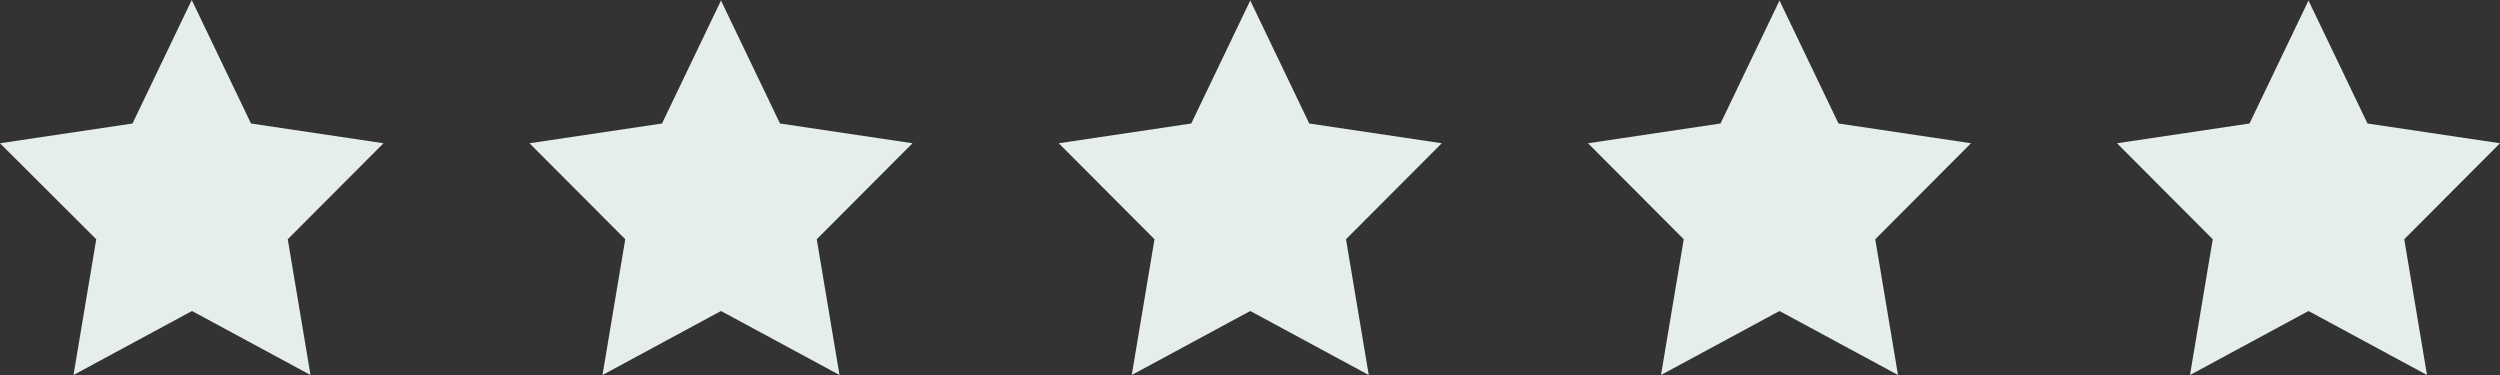
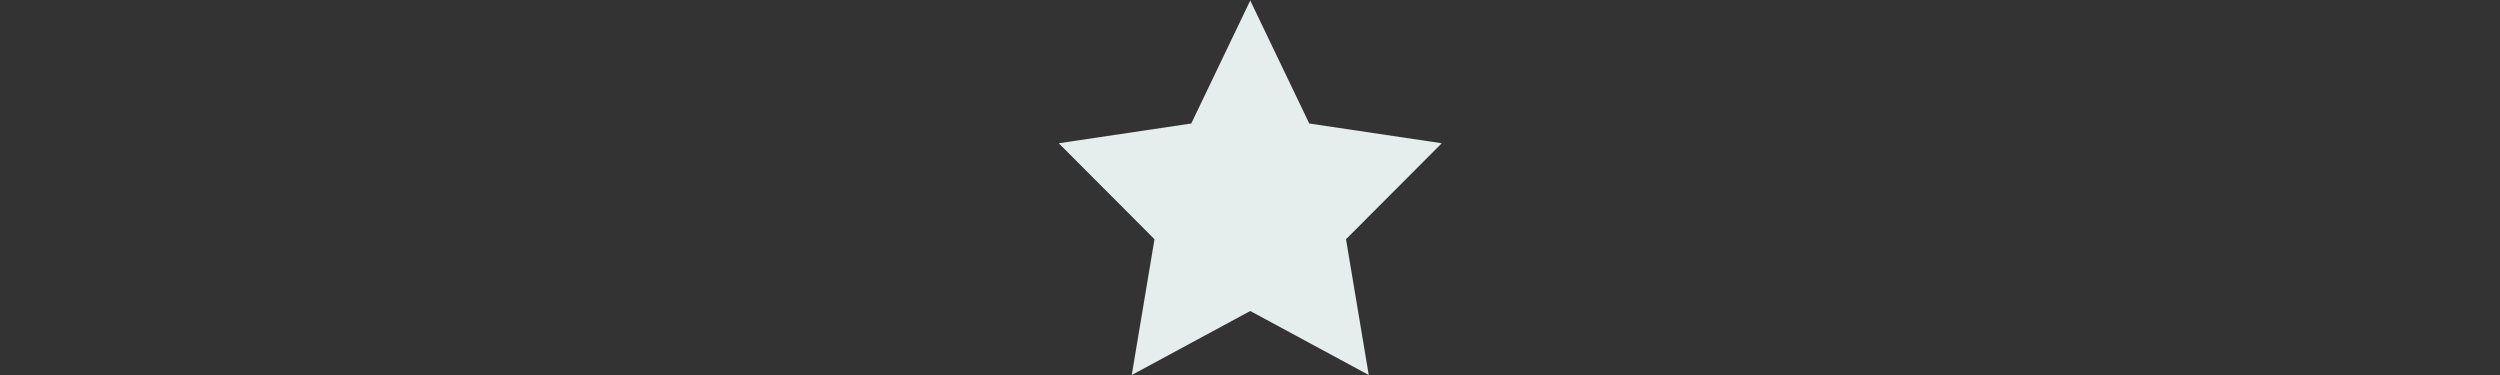
<svg xmlns="http://www.w3.org/2000/svg" id="b" data-name="Слой 2" width="100" height="15" viewBox="0 0 100 15">
  <rect x="0" y="0" width="100" height="15" fill="#333333" stroke="none" />
  <g id="c" data-name="Слой 1">
-     <path d="m7.67,0l2.37,4.94,5.3.79-3.83,3.84.91,5.43-4.74-2.56-4.74,2.56.91-5.43L0,5.73l5.3-.79L7.67,0Z" fill="#e5eded" stroke-width="0" />
-     <path d="m28.83,0l2.37,4.94,5.3.79-3.83,3.84.91,5.43-4.74-2.56-4.74,2.56.91-5.43-3.83-3.84,5.3-.79,2.37-4.94Z" fill="#e5eded" stroke-width="0" />
    <path d="m50,0l2.37,4.94,5.3.79-3.83,3.84.91,5.43-4.74-2.56-4.74,2.56.91-5.43-3.83-3.84,5.3-.79,2.37-4.94Z" fill="#e5eded" stroke-width="0" />
-     <path d="m71.17,0l2.37,4.94,5.3.79-3.83,3.84.91,5.43-4.74-2.56-4.74,2.56.91-5.43-3.83-3.84,5.3-.79,2.37-4.94Z" fill="#e5eded" stroke-width="0" />
-     <path d="m92.33,0l2.37,4.94,5.3.79-3.83,3.84.91,5.43-4.74-2.56-4.74,2.56.91-5.43-3.83-3.84,5.3-.79,2.37-4.94Z" fill="#e5eded" stroke-width="0" />
  </g>
</svg>